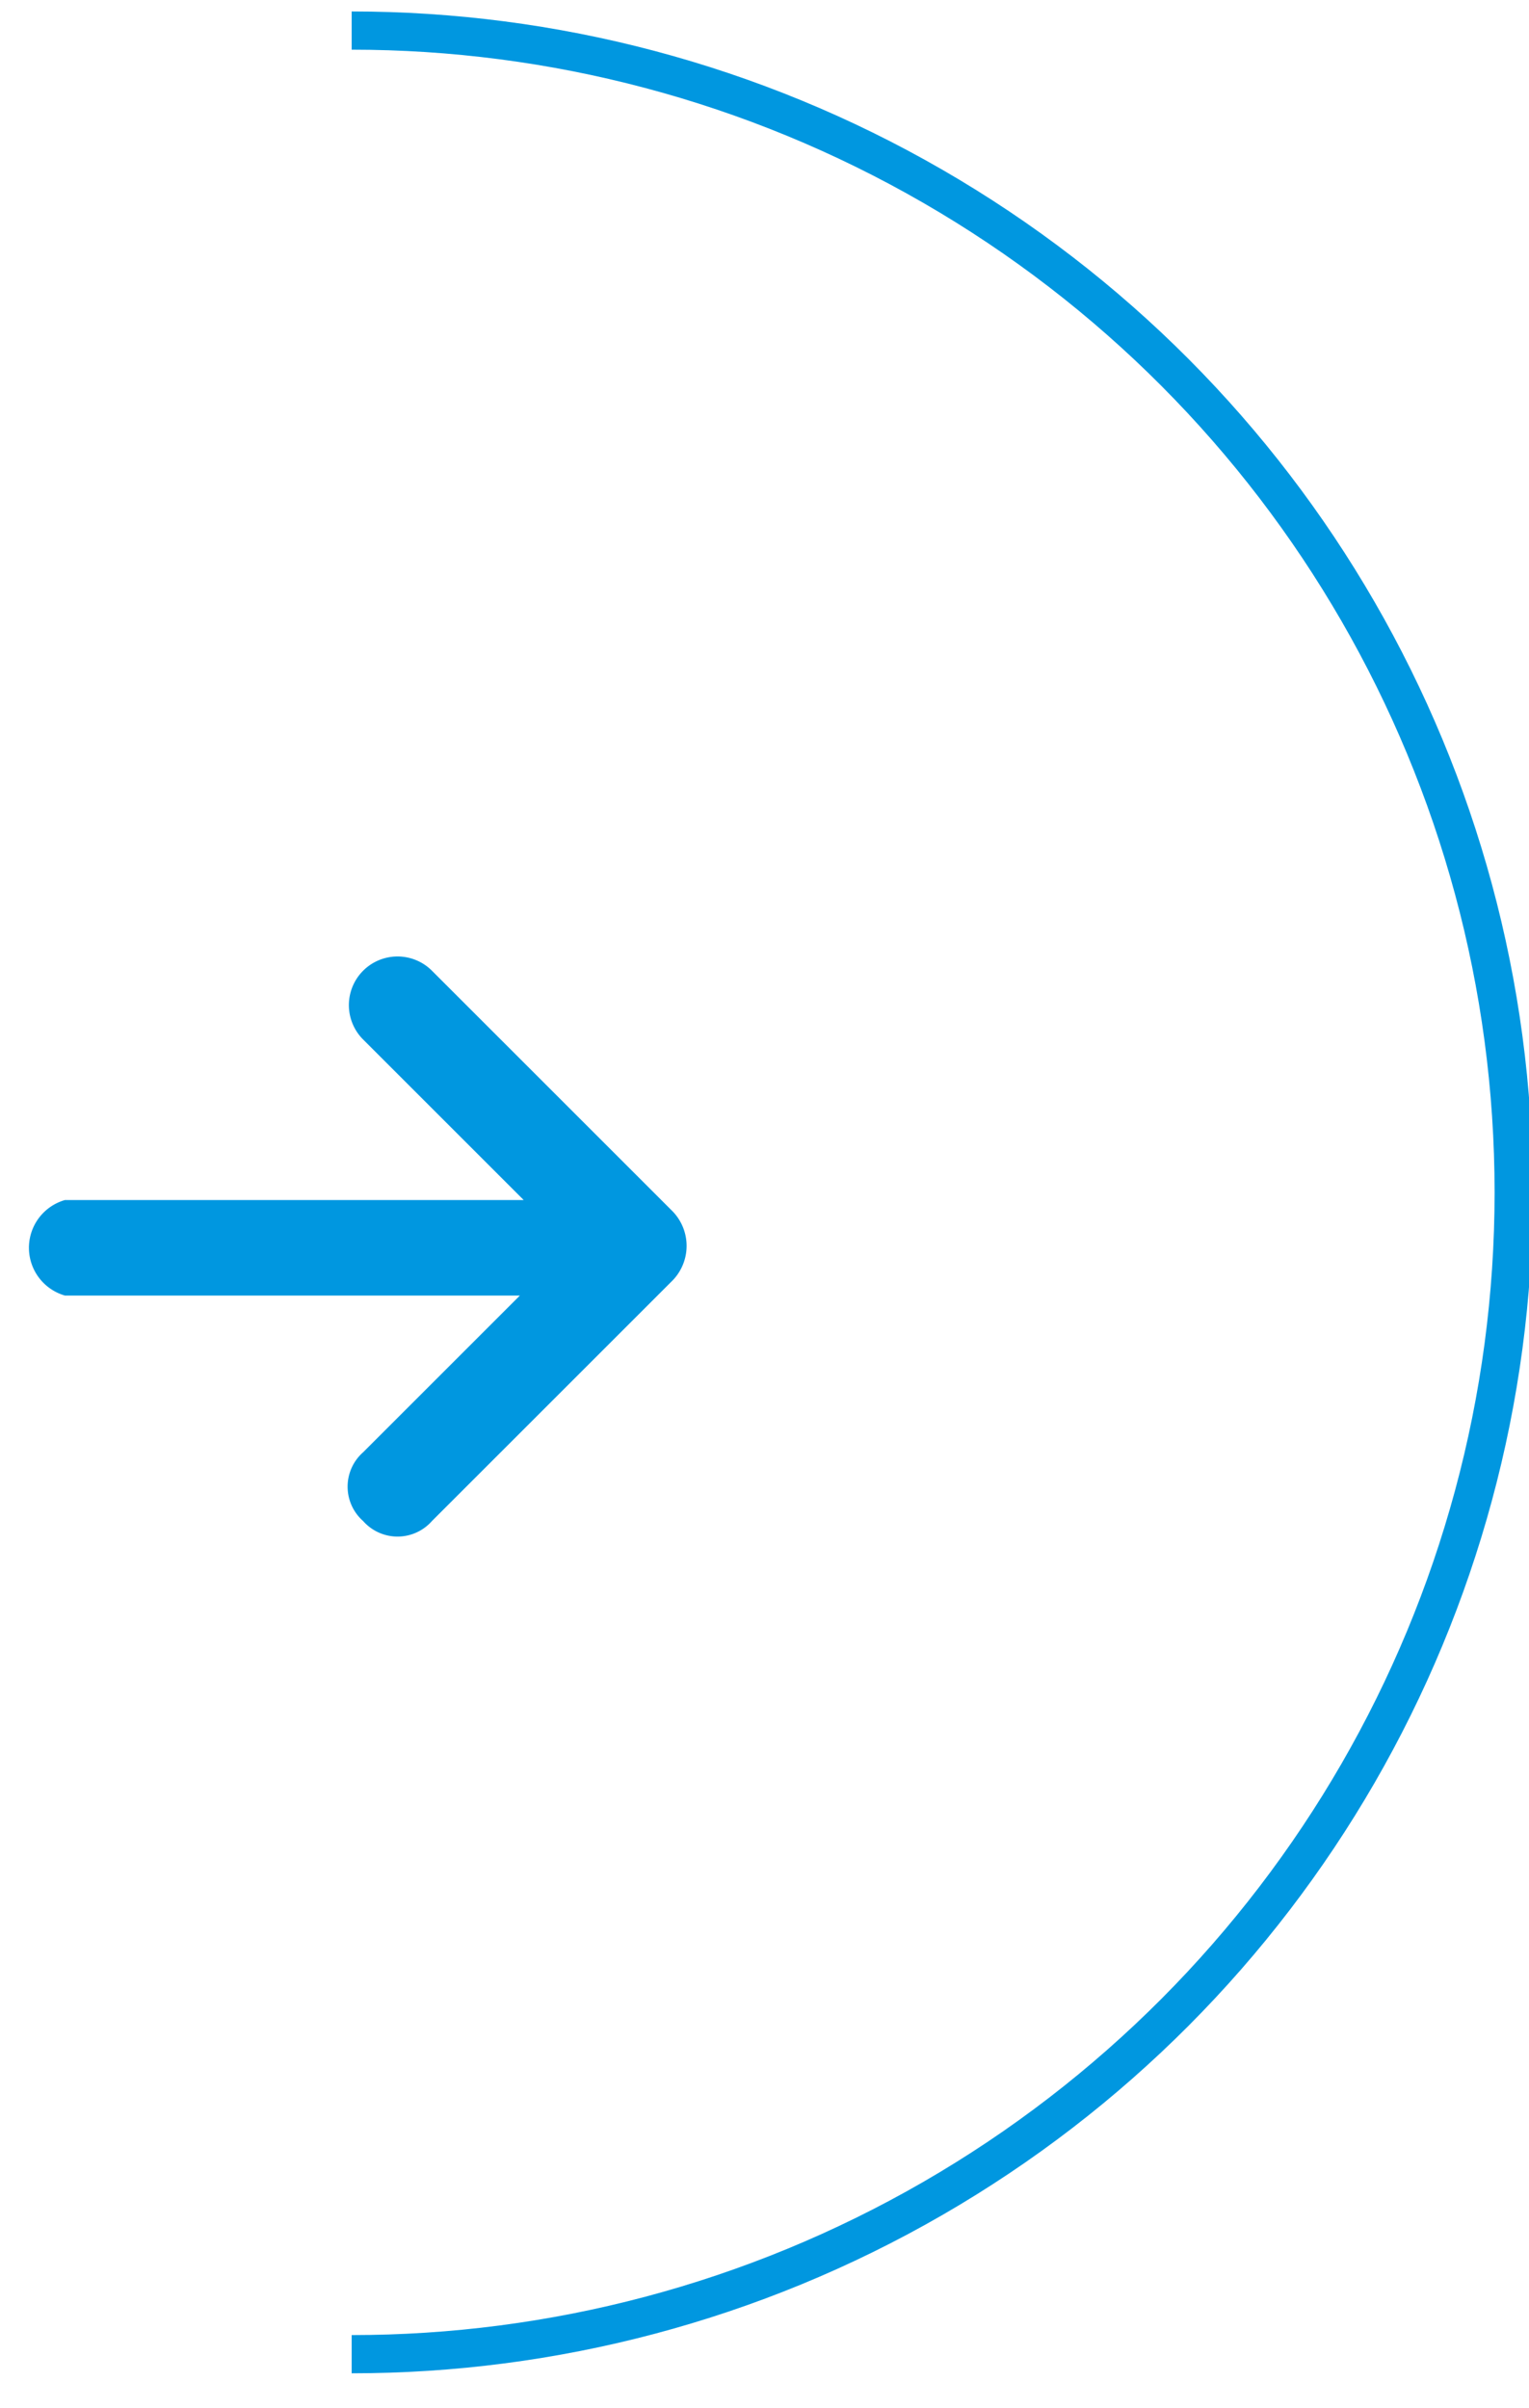
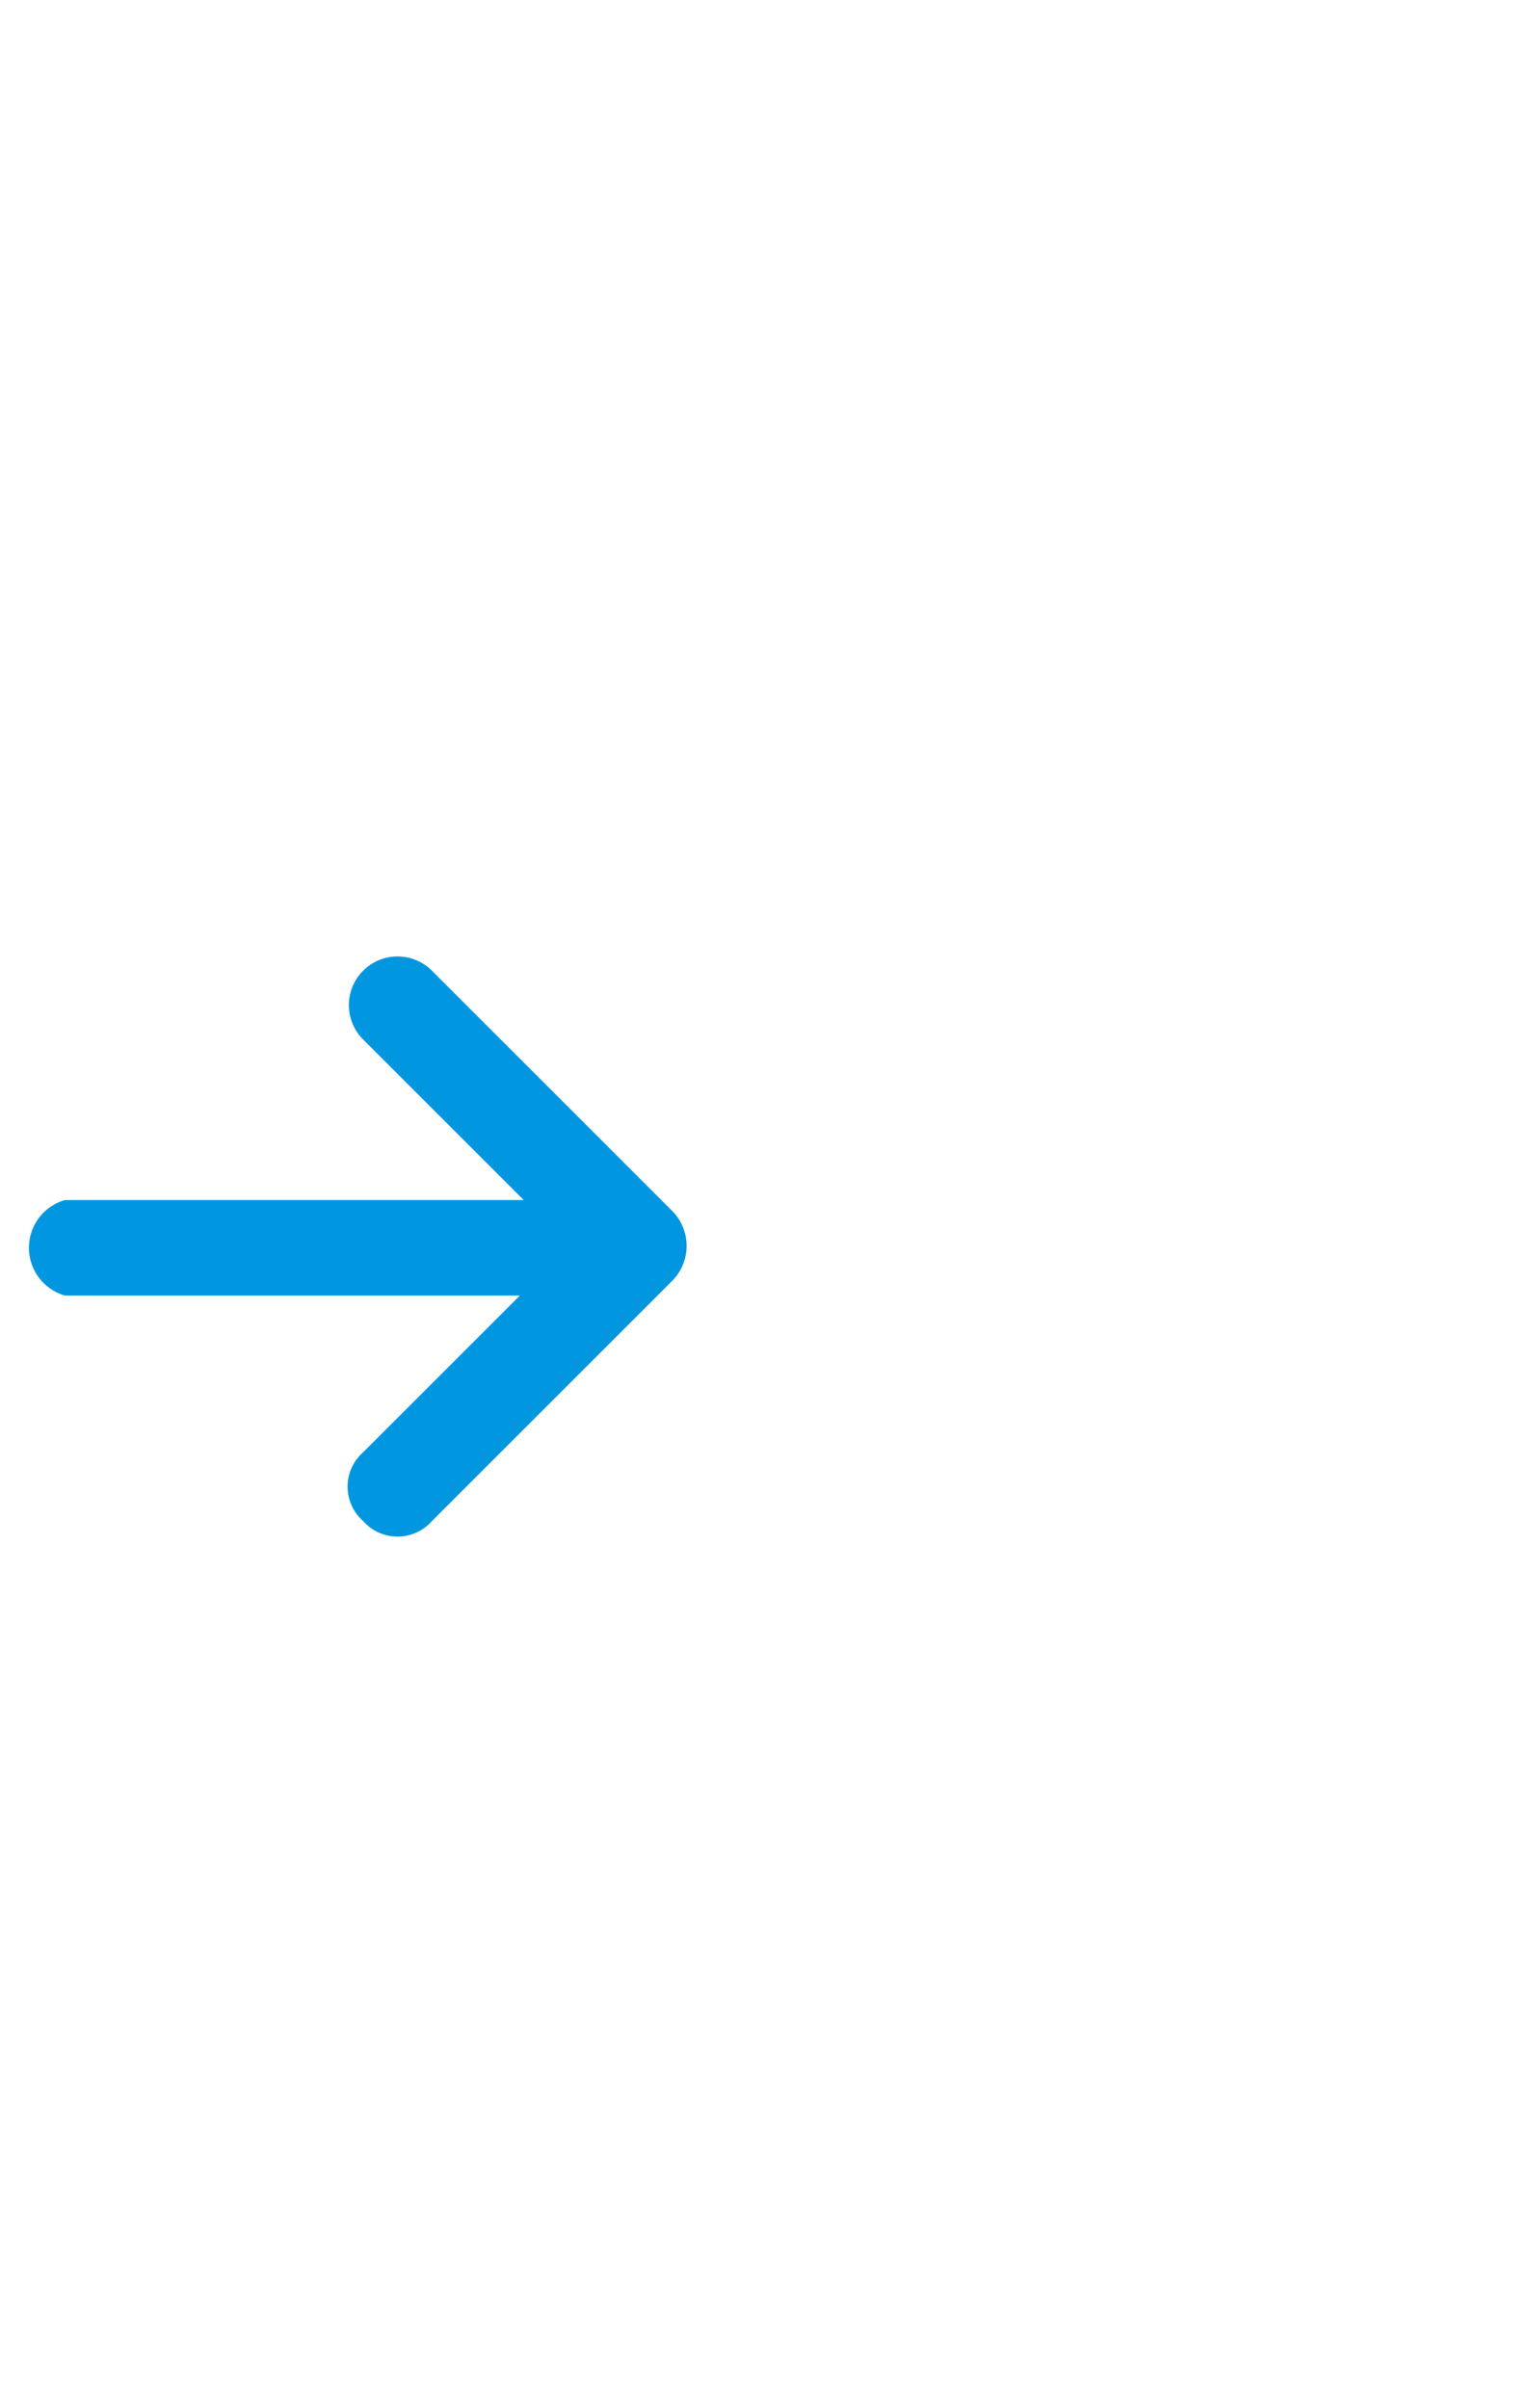
<svg xmlns="http://www.w3.org/2000/svg" viewBox="0 0 40 63" width="40" height="63">
  <defs>
    <style>.cls-1,.cls-4{fill:none;}.cls-2{fill:#0097e0;}.cls-3{clip-path:url(#clip-path);}.cls-4{stroke:#0097e0;stroke-miterlimit:10;}</style>
    <clipPath id="clip-path">
-       <rect class="cls-1" x="9.2" y="-6.1" width="33.4" height="72.94" />
-     </clipPath>
+       </clipPath>
  </defs>
  <title>arrow_blue</title>
  <g id="Header">
    <path class="cls-2" d="M17.6,33.5l-6.3,6.3a1.2,1.2,0,0,1-1.8,0,1.2,1.2,0,0,1,0-1.8l4.1-4.1H1.7a1.3,1.3,0,0,1,0-2.5h12L9.5,27.2a1.2,1.2,0,1,1,1.8-1.8l6.3,6.3A1.3,1.3,0,0,1,17.6,33.5Z" />
    <g class="cls-3">
-       <circle class="cls-4" cx="9.2" cy="31.2" r="30.4" />
-     </g>
+       </g>
  </g>
</svg>